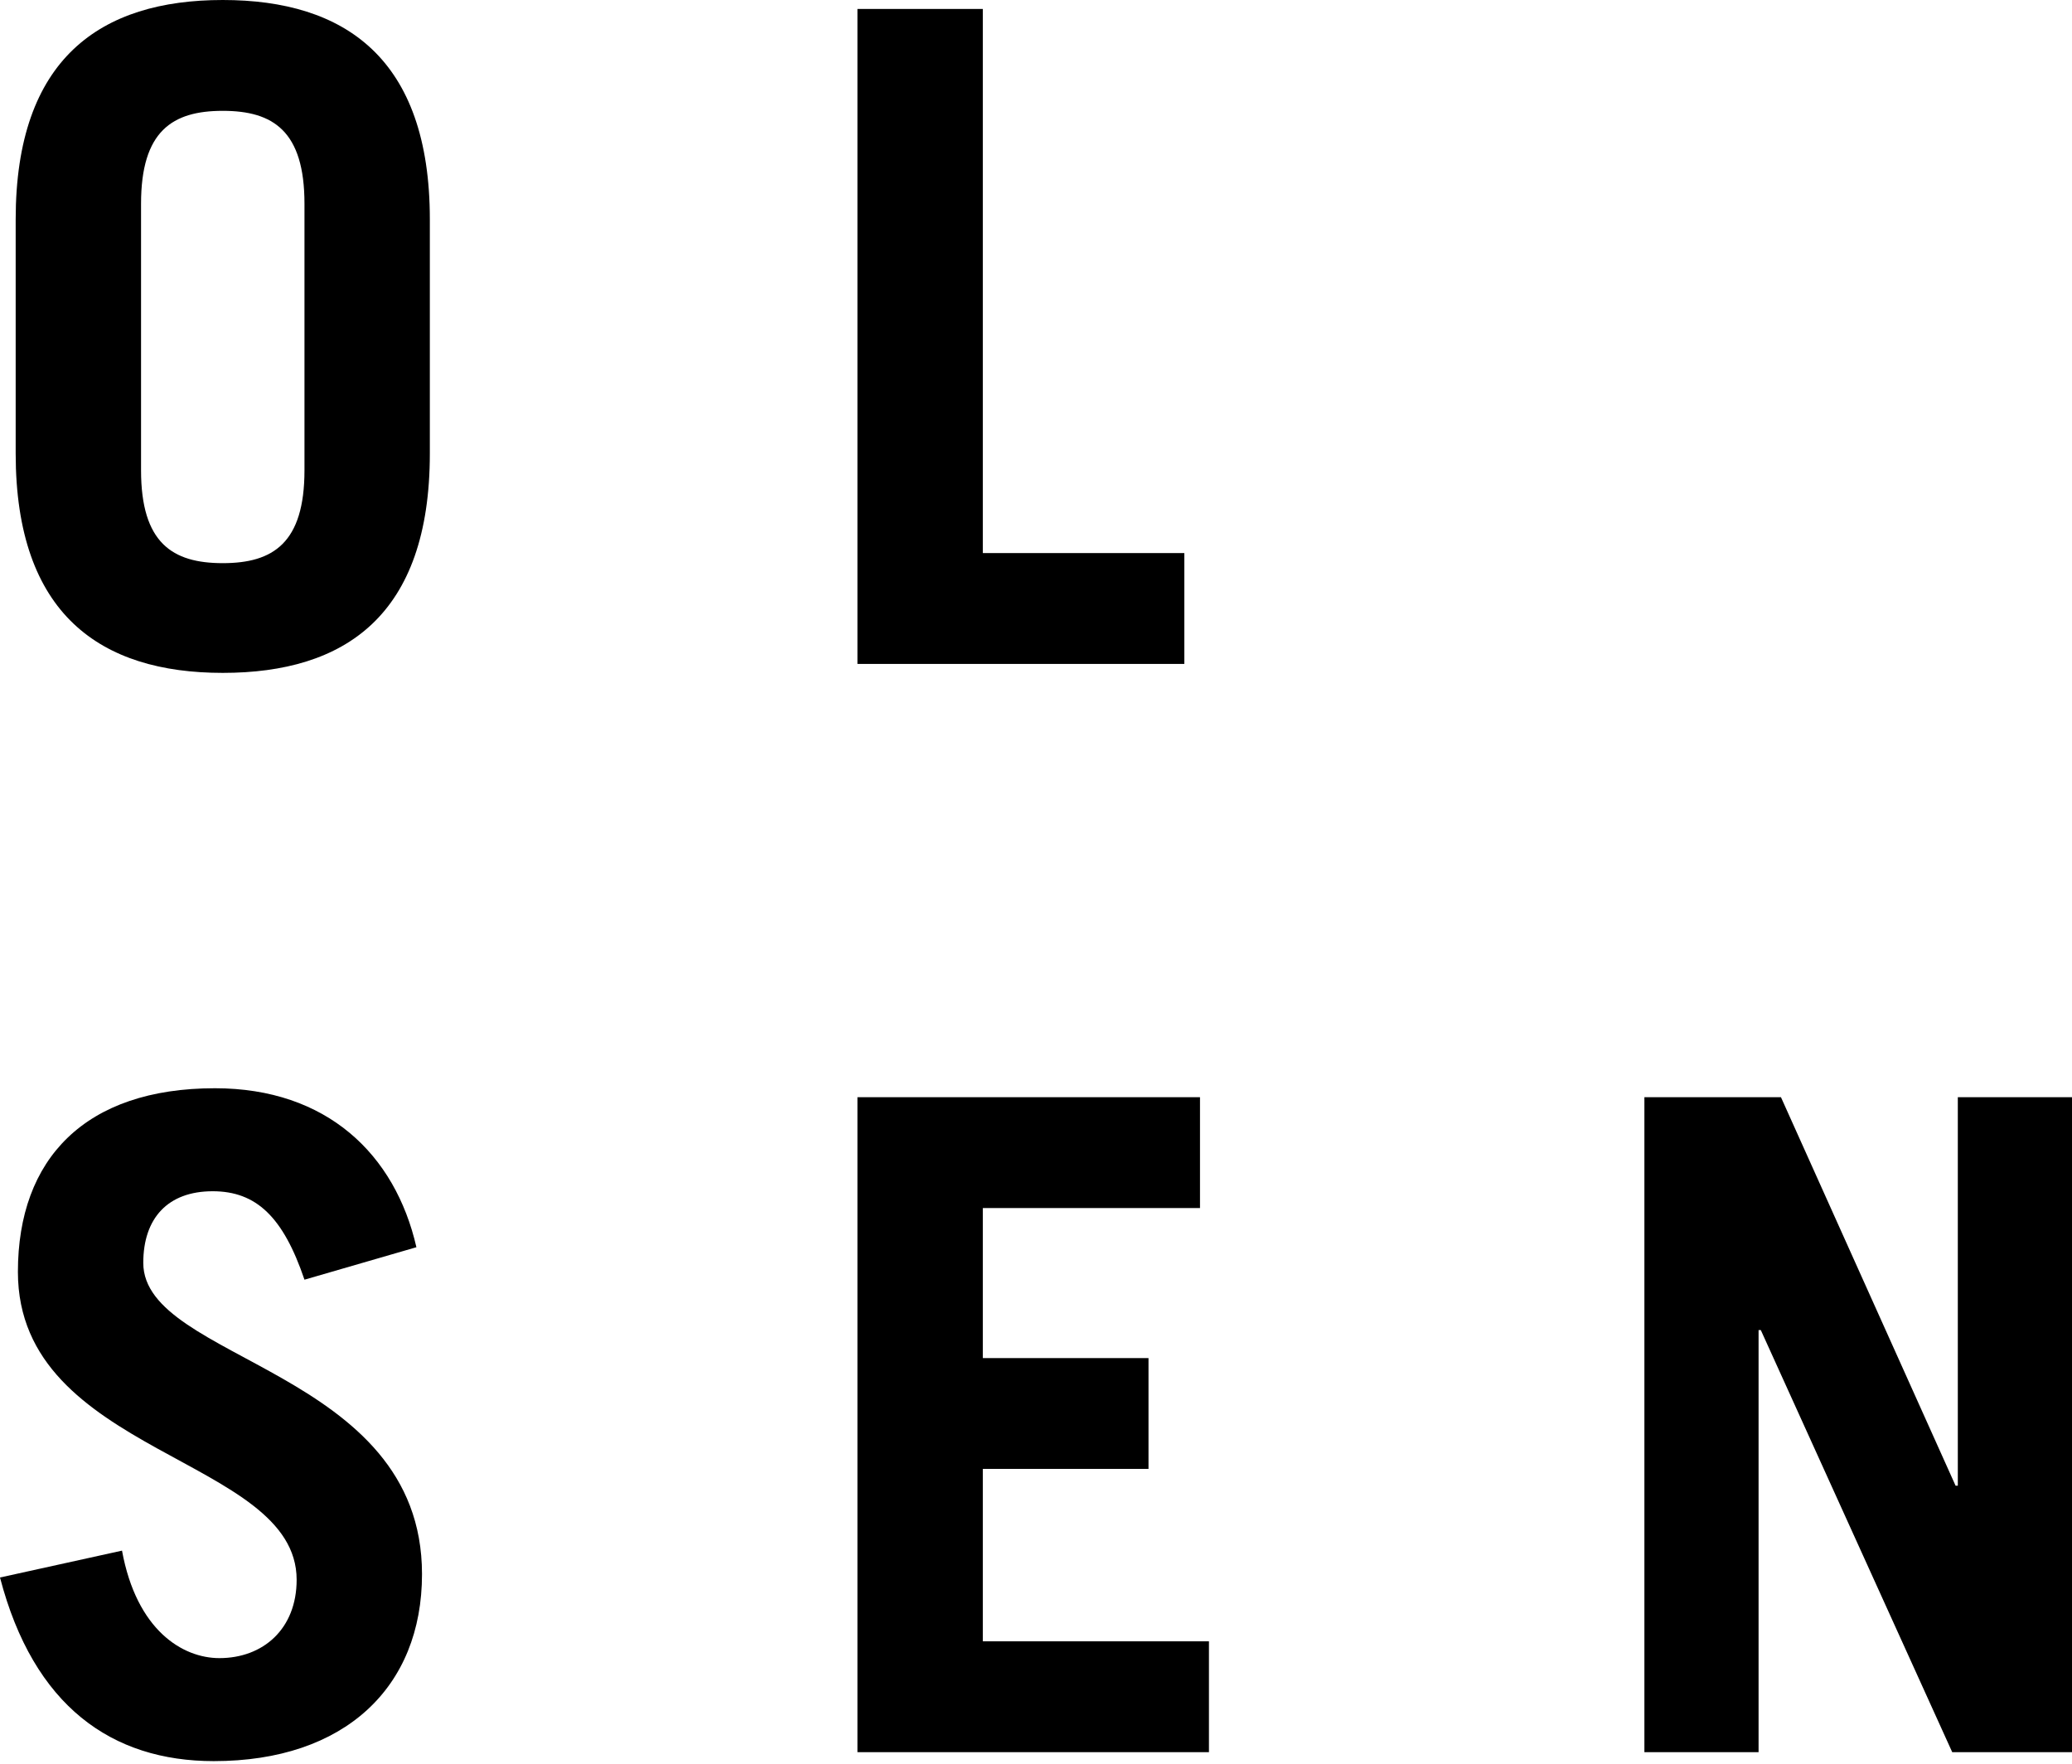
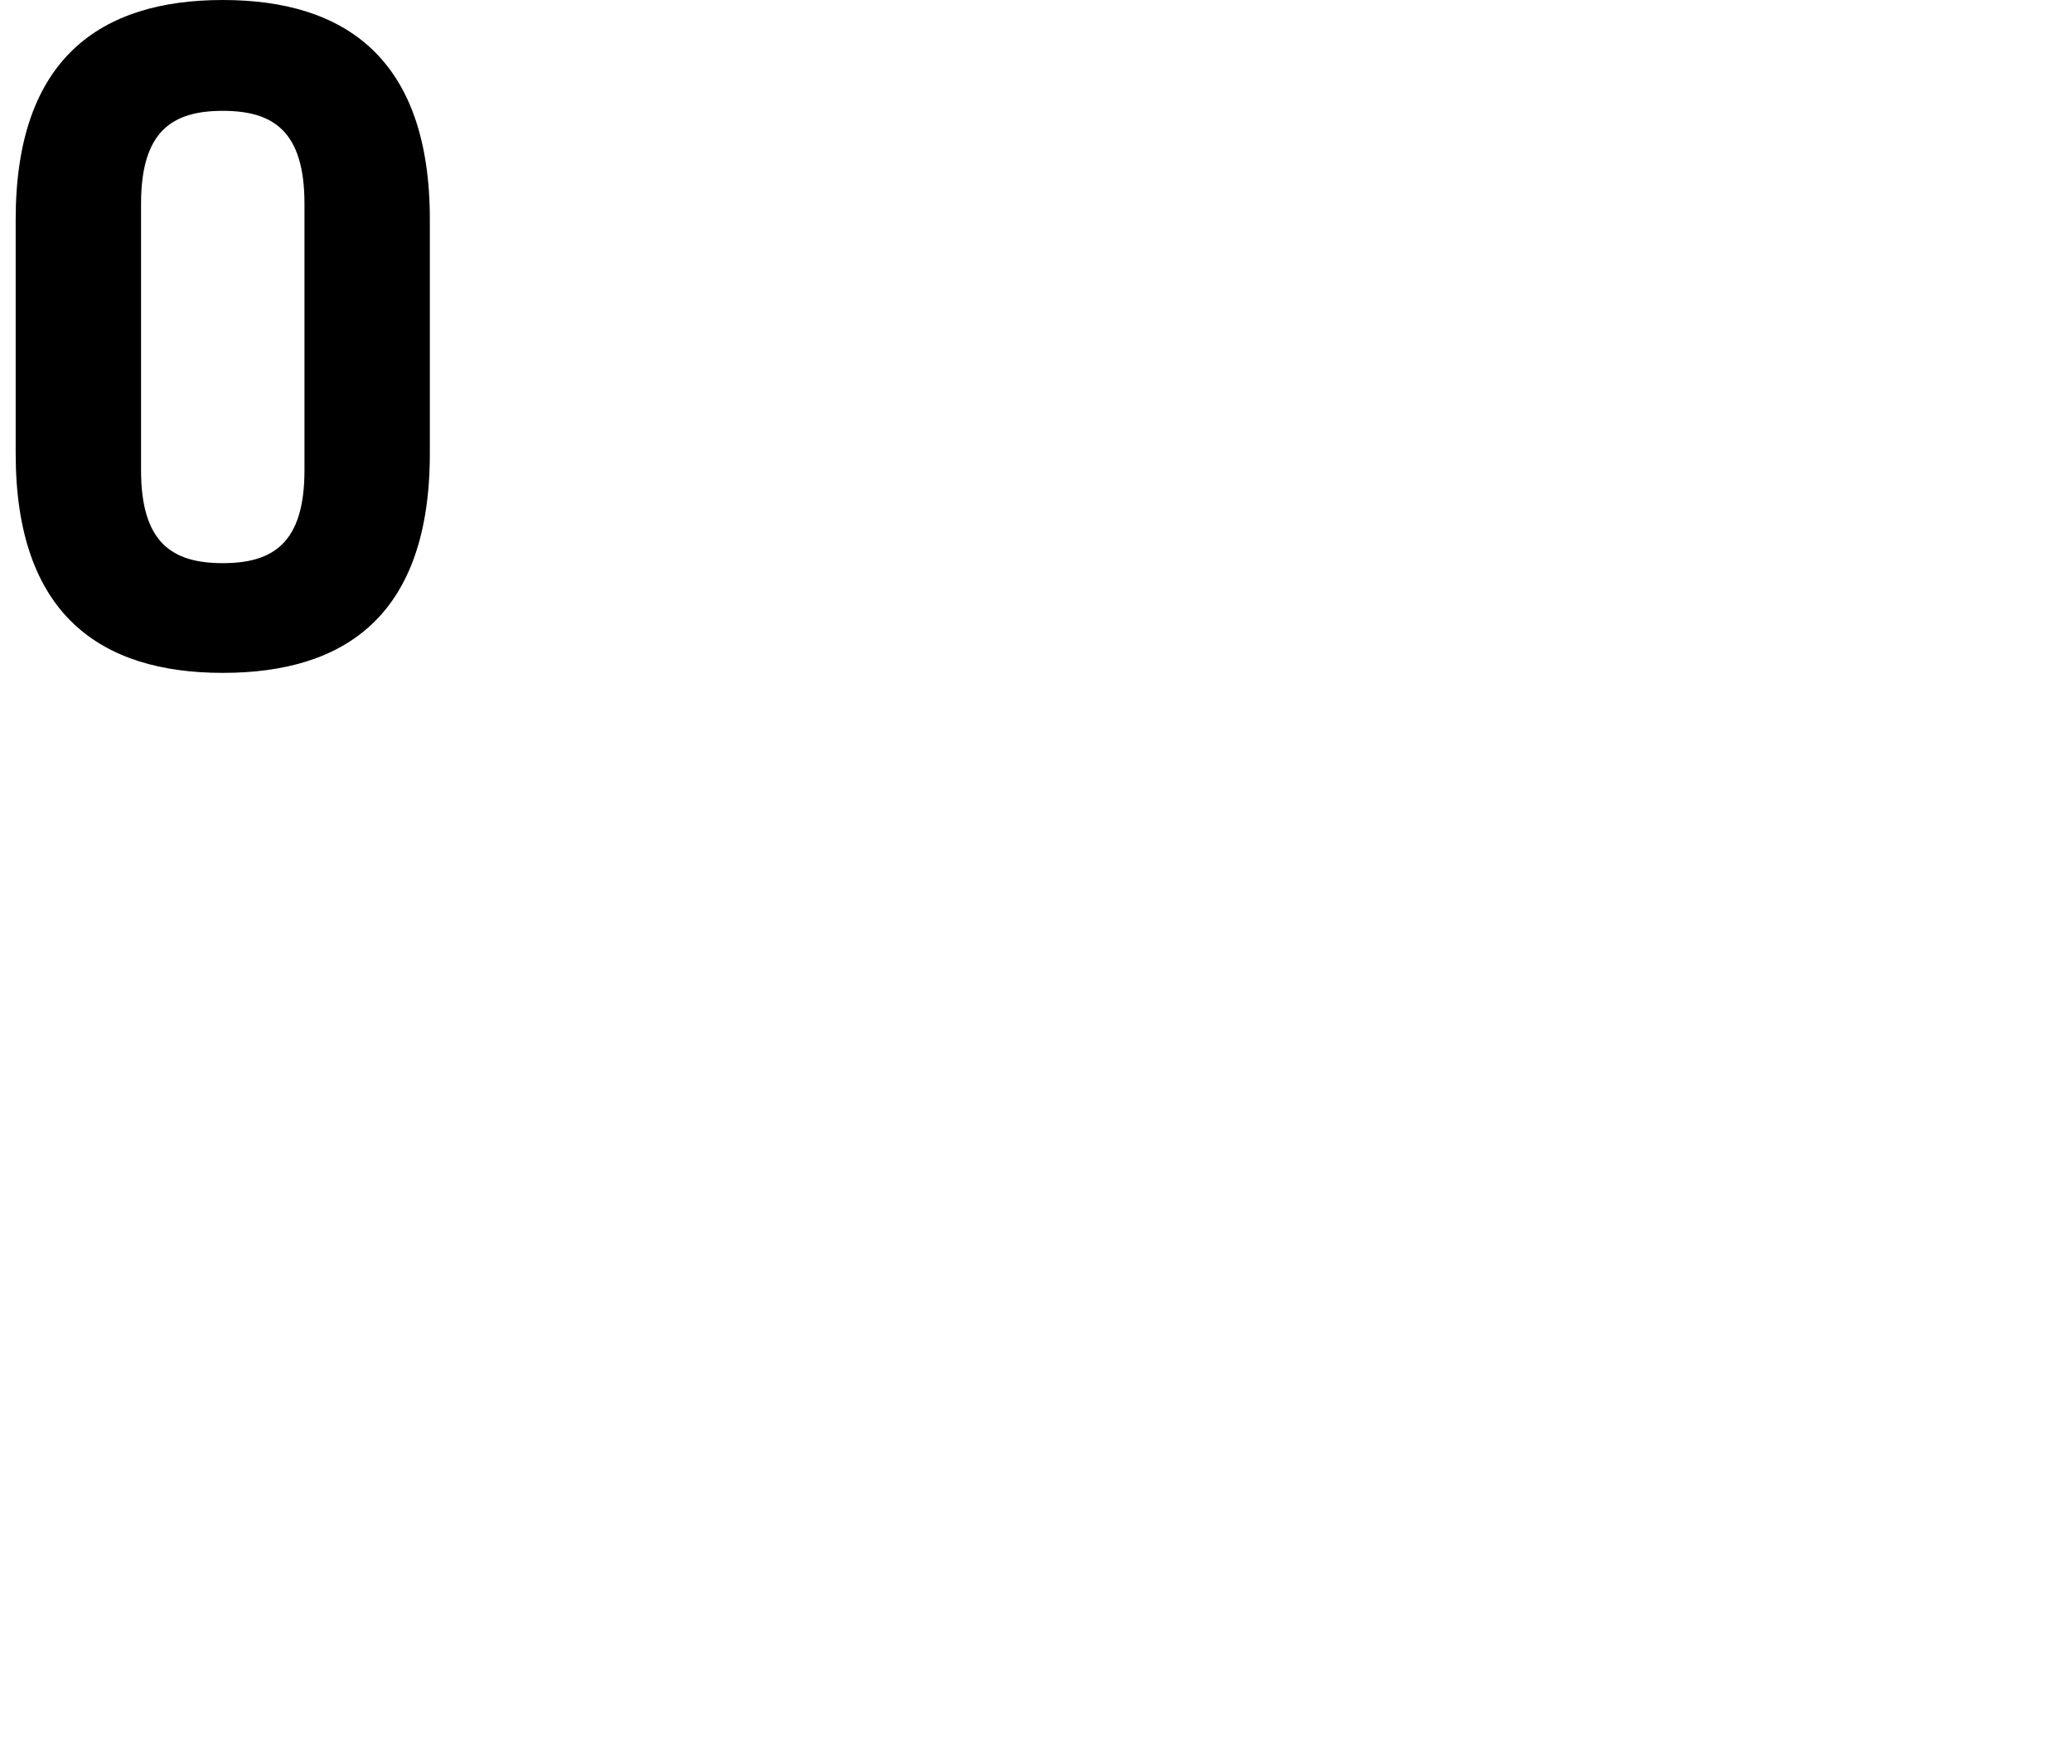
<svg xmlns="http://www.w3.org/2000/svg" width="168" height="143" viewBox="0 0 168 143" fill="none">
-   <path d="M33.763 101.108C32.039 93.575 26.502 88.22 17.426 88.22C6.898 88.22 1.452 93.938 1.452 103.105C1.452 117.99 24.052 118.081 24.052 128.065C24.052 132.058 21.329 134.418 17.789 134.418C14.794 134.418 11.073 132.149 9.893 125.705L0 127.883C2.723 138.321 9.076 142.768 17.335 142.768C27.955 142.768 34.217 136.778 34.217 127.611C34.217 111.001 11.617 110.366 11.617 102.379C11.617 98.749 13.614 96.57 17.245 96.57C20.784 96.57 22.963 98.658 24.687 103.74L33.763 101.108ZM98.023 142.042V133.056H79.689V119.079H93.122V110.094H79.689V97.932H97.297V88.946H69.523V142.042H98.023ZM142.587 142.042V107.825H142.768L158.288 142.042H168V88.946H158.742V120.441H158.561L144.402 88.946H133.329V142.042H142.587Z" fill="black" />
  <path d="M34.852 36.758V17.789C34.852 4.72 27.955 0 18.062 0C8.169 0 1.271 4.72 1.271 17.789V36.758C1.271 49.828 8.169 54.548 18.062 54.548C27.955 54.548 34.852 49.919 34.852 36.758ZM24.687 38.12C24.687 44.019 22.146 45.653 18.062 45.653C13.977 45.653 11.436 44.019 11.436 38.12V16.519C11.436 10.619 13.977 8.985 18.062 8.985C22.146 8.985 24.687 10.619 24.687 16.519V38.12Z" fill="black" />
-   <path d="M96.026 53.822V44.836H79.689V0.726H69.523V53.822H96.026Z" fill="black" />
</svg>